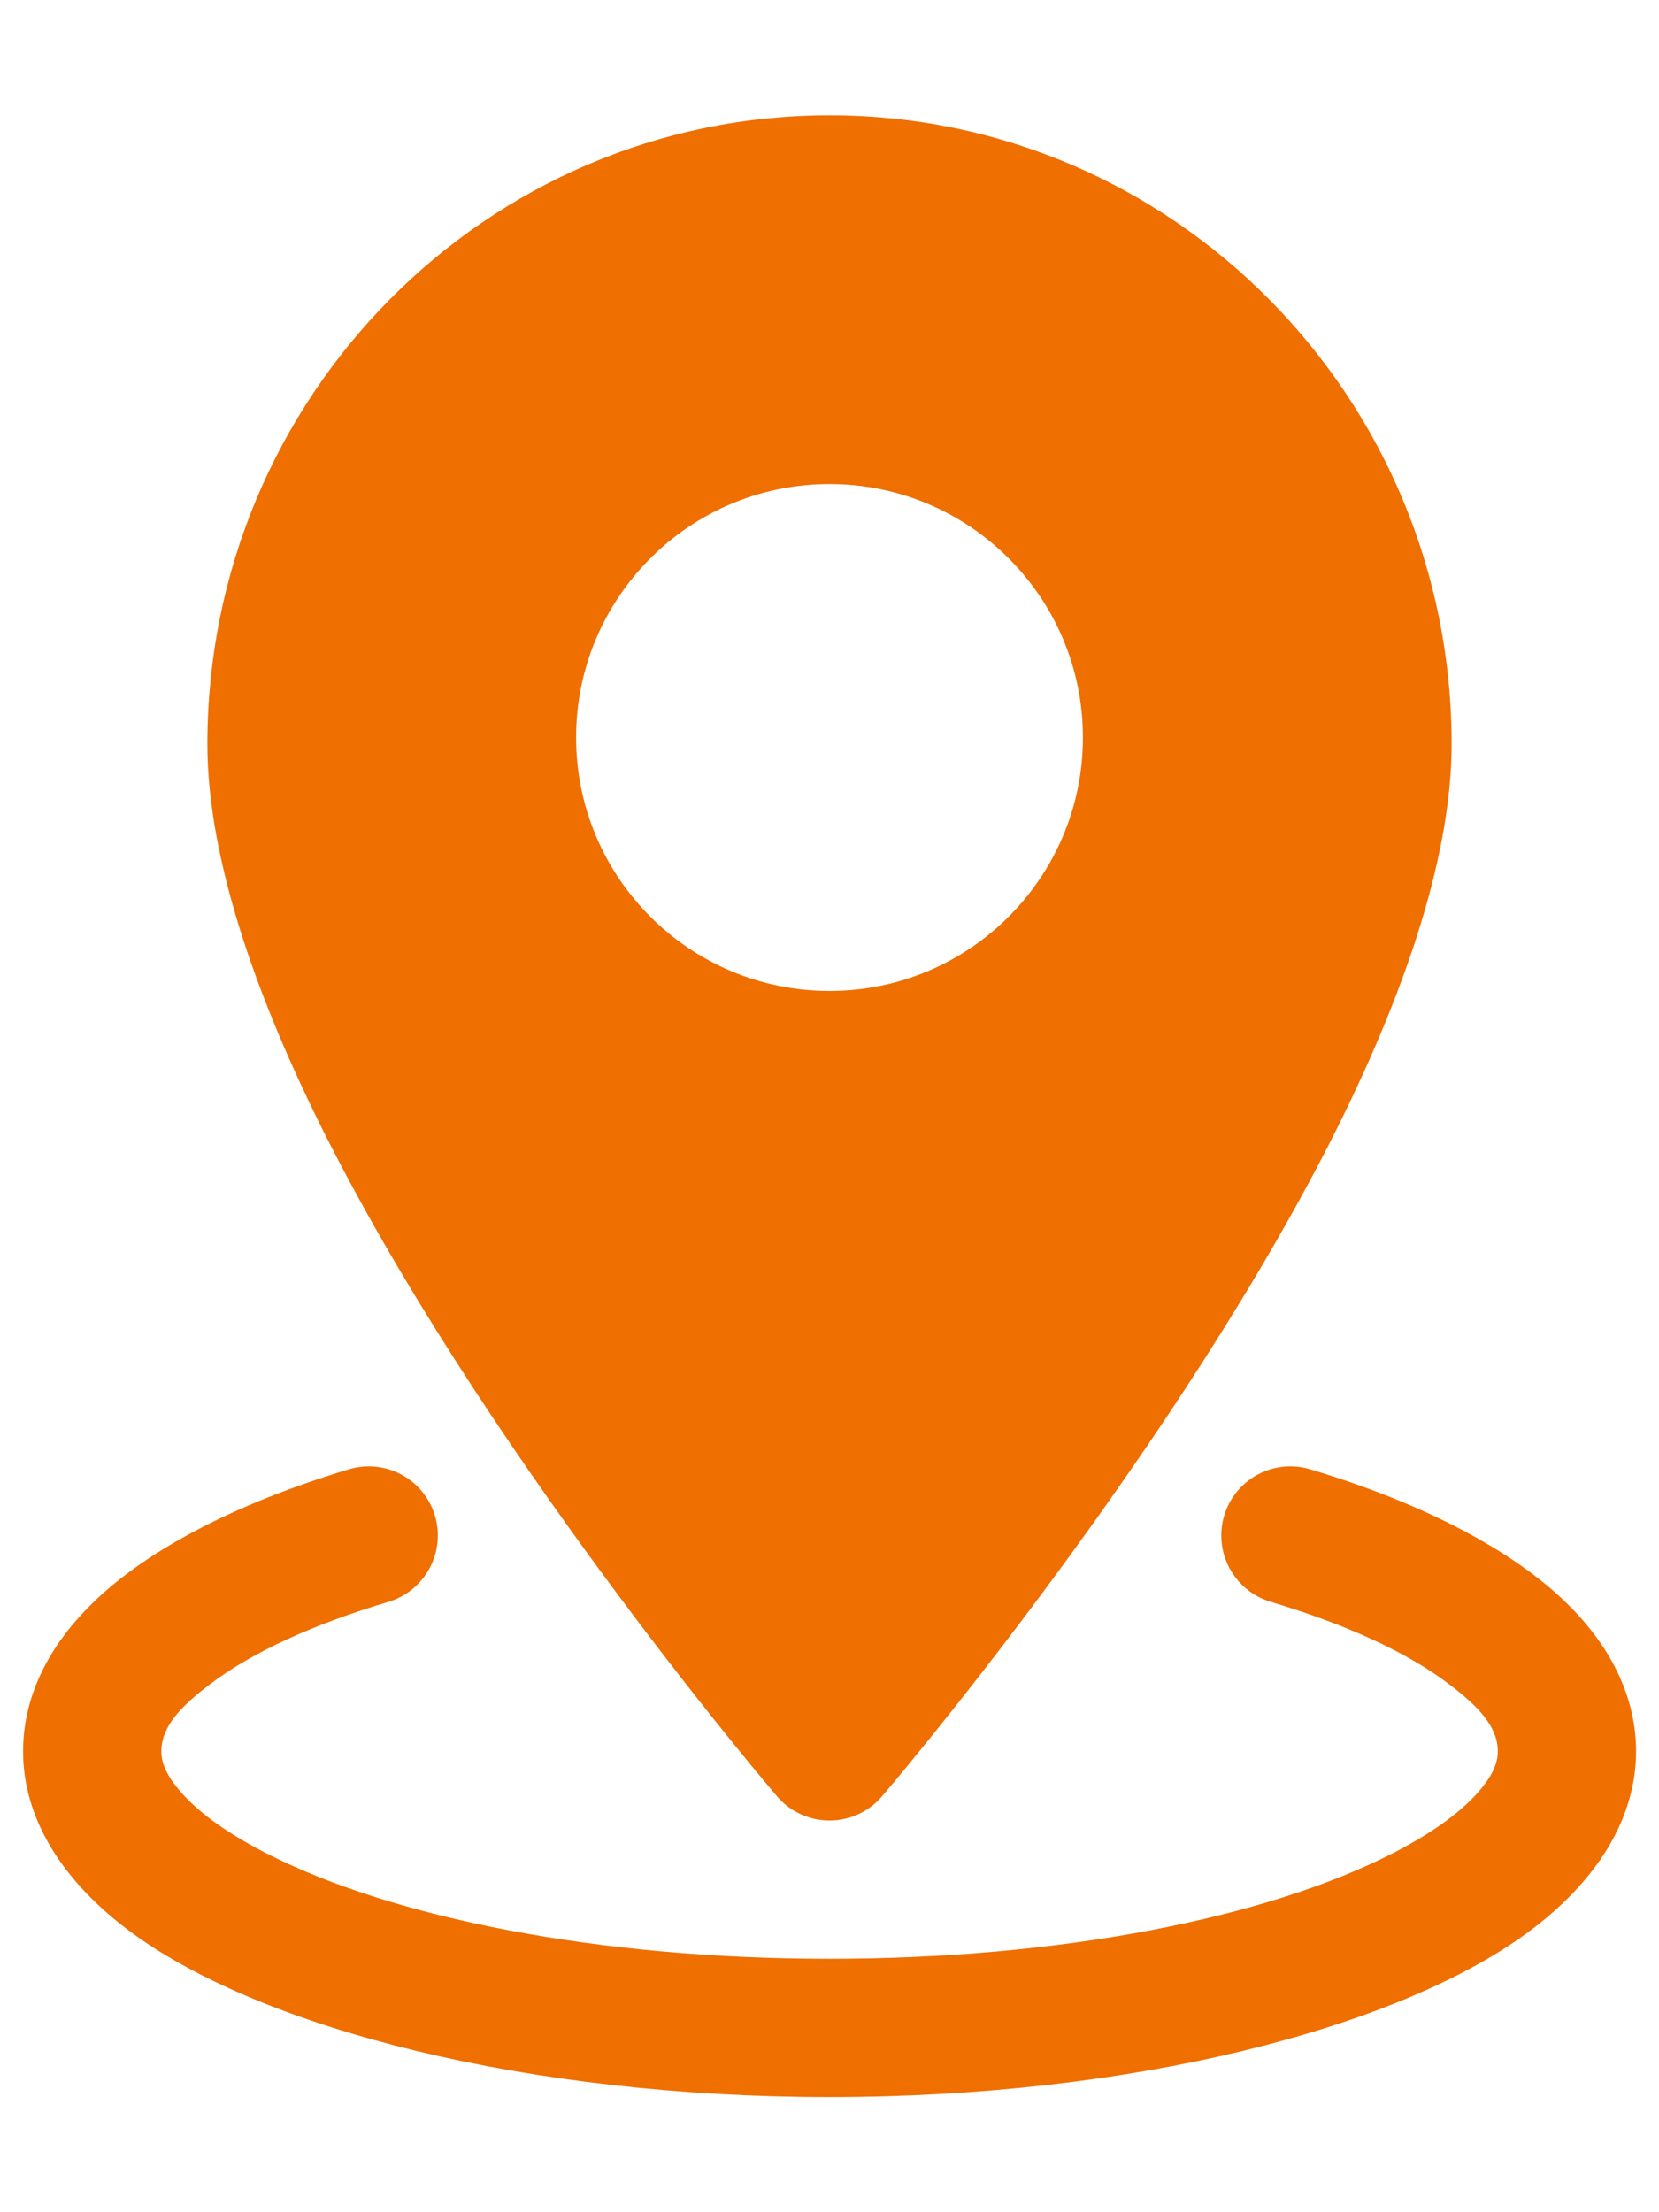
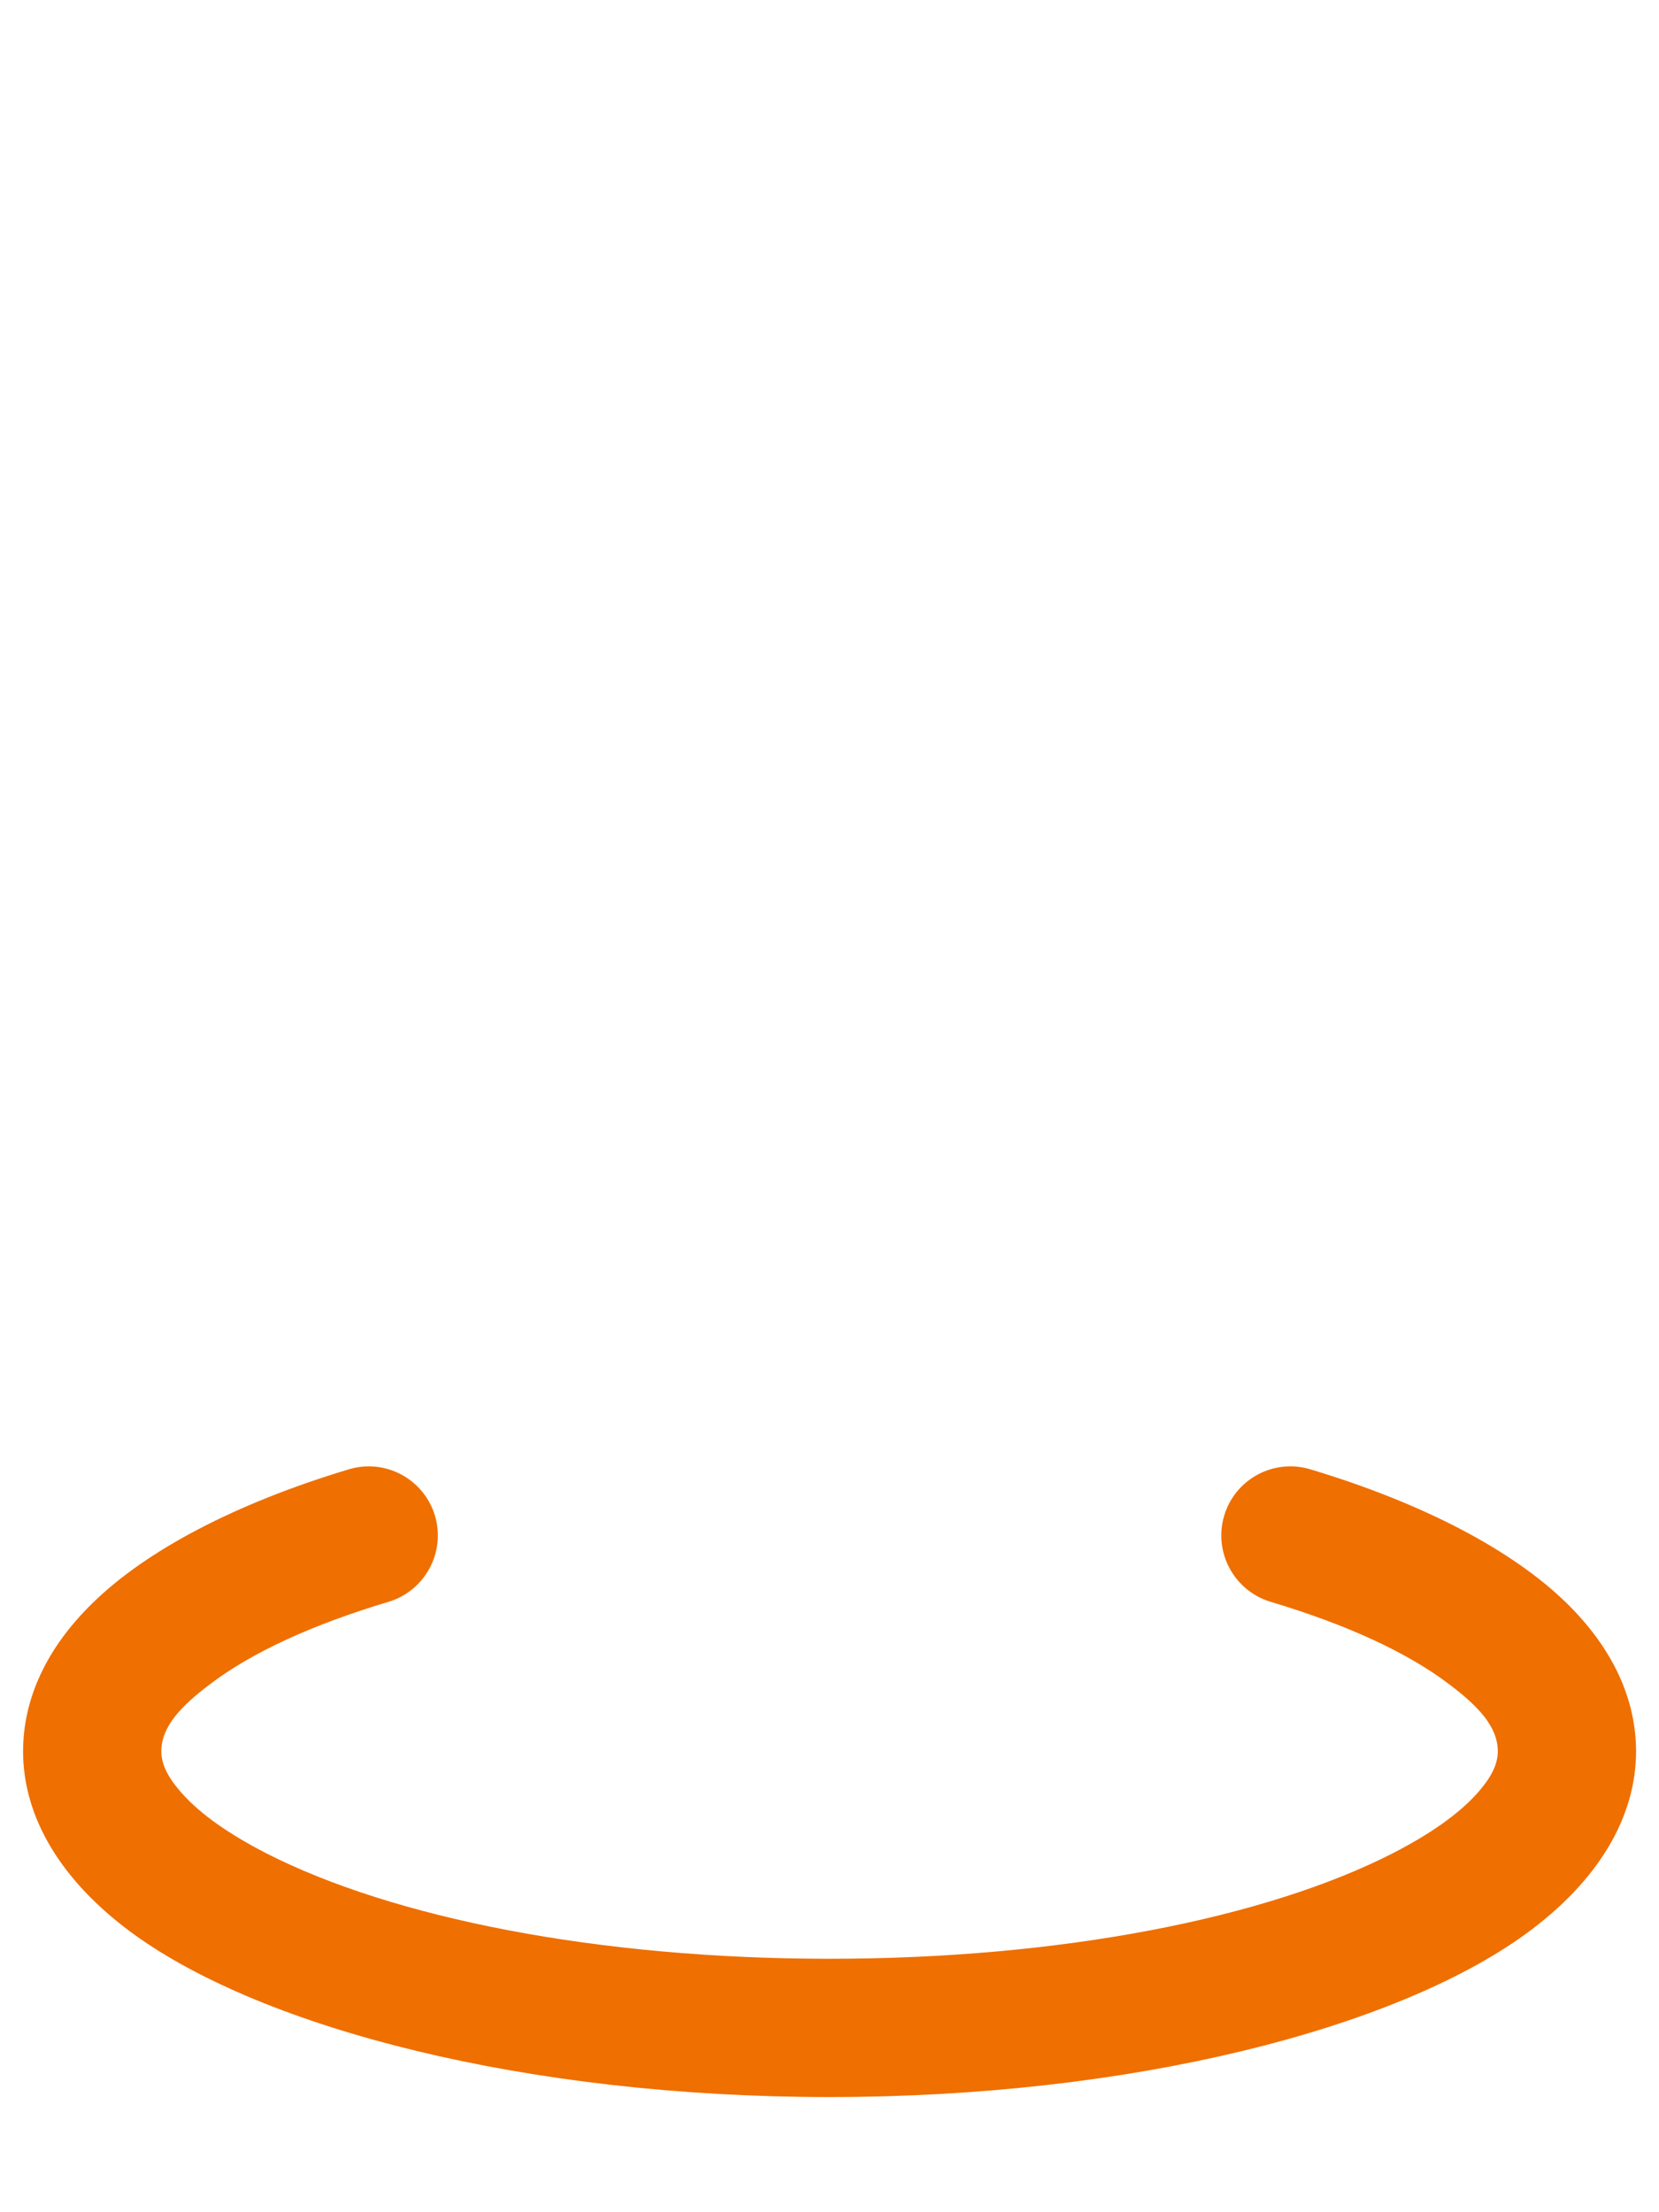
<svg xmlns="http://www.w3.org/2000/svg" width="12" height="16" viewBox="0 0 12 16" fill="none">
-   <path fill-rule="evenodd" clip-rule="evenodd" d="M6 0.834C3.518 0.834 1.5 2.87 1.5 5.381C1.5 6.232 1.875 7.287 2.42 8.34C3.621 10.658 5.621 12.993 5.621 12.993C5.715 13.103 5.854 13.167 6 13.167C6.146 13.167 6.285 13.103 6.379 12.993C6.379 12.993 8.379 10.658 9.58 8.34C10.125 7.287 10.5 6.232 10.5 5.381C10.5 2.87 8.482 0.834 6 0.834ZM6 3.501C4.988 3.501 4.167 4.322 4.167 5.334C4.167 6.346 4.988 7.167 6 7.167C7.012 7.167 7.833 6.346 7.833 5.334C7.833 4.322 7.012 3.501 6 3.501Z" fill="#EF6F00" />
  <path fill-rule="evenodd" clip-rule="evenodd" d="M9.19 11.585C9.732 11.747 10.178 11.949 10.487 12.185C10.687 12.337 10.834 12.485 10.834 12.667C10.834 12.773 10.773 12.87 10.688 12.967C10.546 13.126 10.336 13.269 10.076 13.403C9.158 13.873 7.672 14.167 6 14.167C4.328 14.167 2.843 13.873 1.924 13.403C1.664 13.269 1.454 13.126 1.313 12.967C1.228 12.87 1.167 12.773 1.167 12.667C1.167 12.485 1.314 12.337 1.514 12.185C1.822 11.949 2.269 11.747 2.811 11.585C3.075 11.505 3.225 11.226 3.146 10.962C3.066 10.697 2.787 10.547 2.523 10.627C1.698 10.875 1.056 11.216 0.671 11.593C0.332 11.923 0.167 12.292 0.167 12.667C0.167 13.135 0.432 13.601 0.97 13.991C1.914 14.673 3.81 15.167 6 15.167C8.191 15.167 10.087 14.673 11.031 13.991C11.569 13.601 11.834 13.135 11.834 12.667C11.834 12.292 11.668 11.923 11.33 11.593C10.944 11.216 10.303 10.875 9.478 10.627C9.214 10.547 8.934 10.697 8.855 10.962C8.776 11.226 8.926 11.505 9.19 11.585Z" fill="#EF6F00" />
</svg>